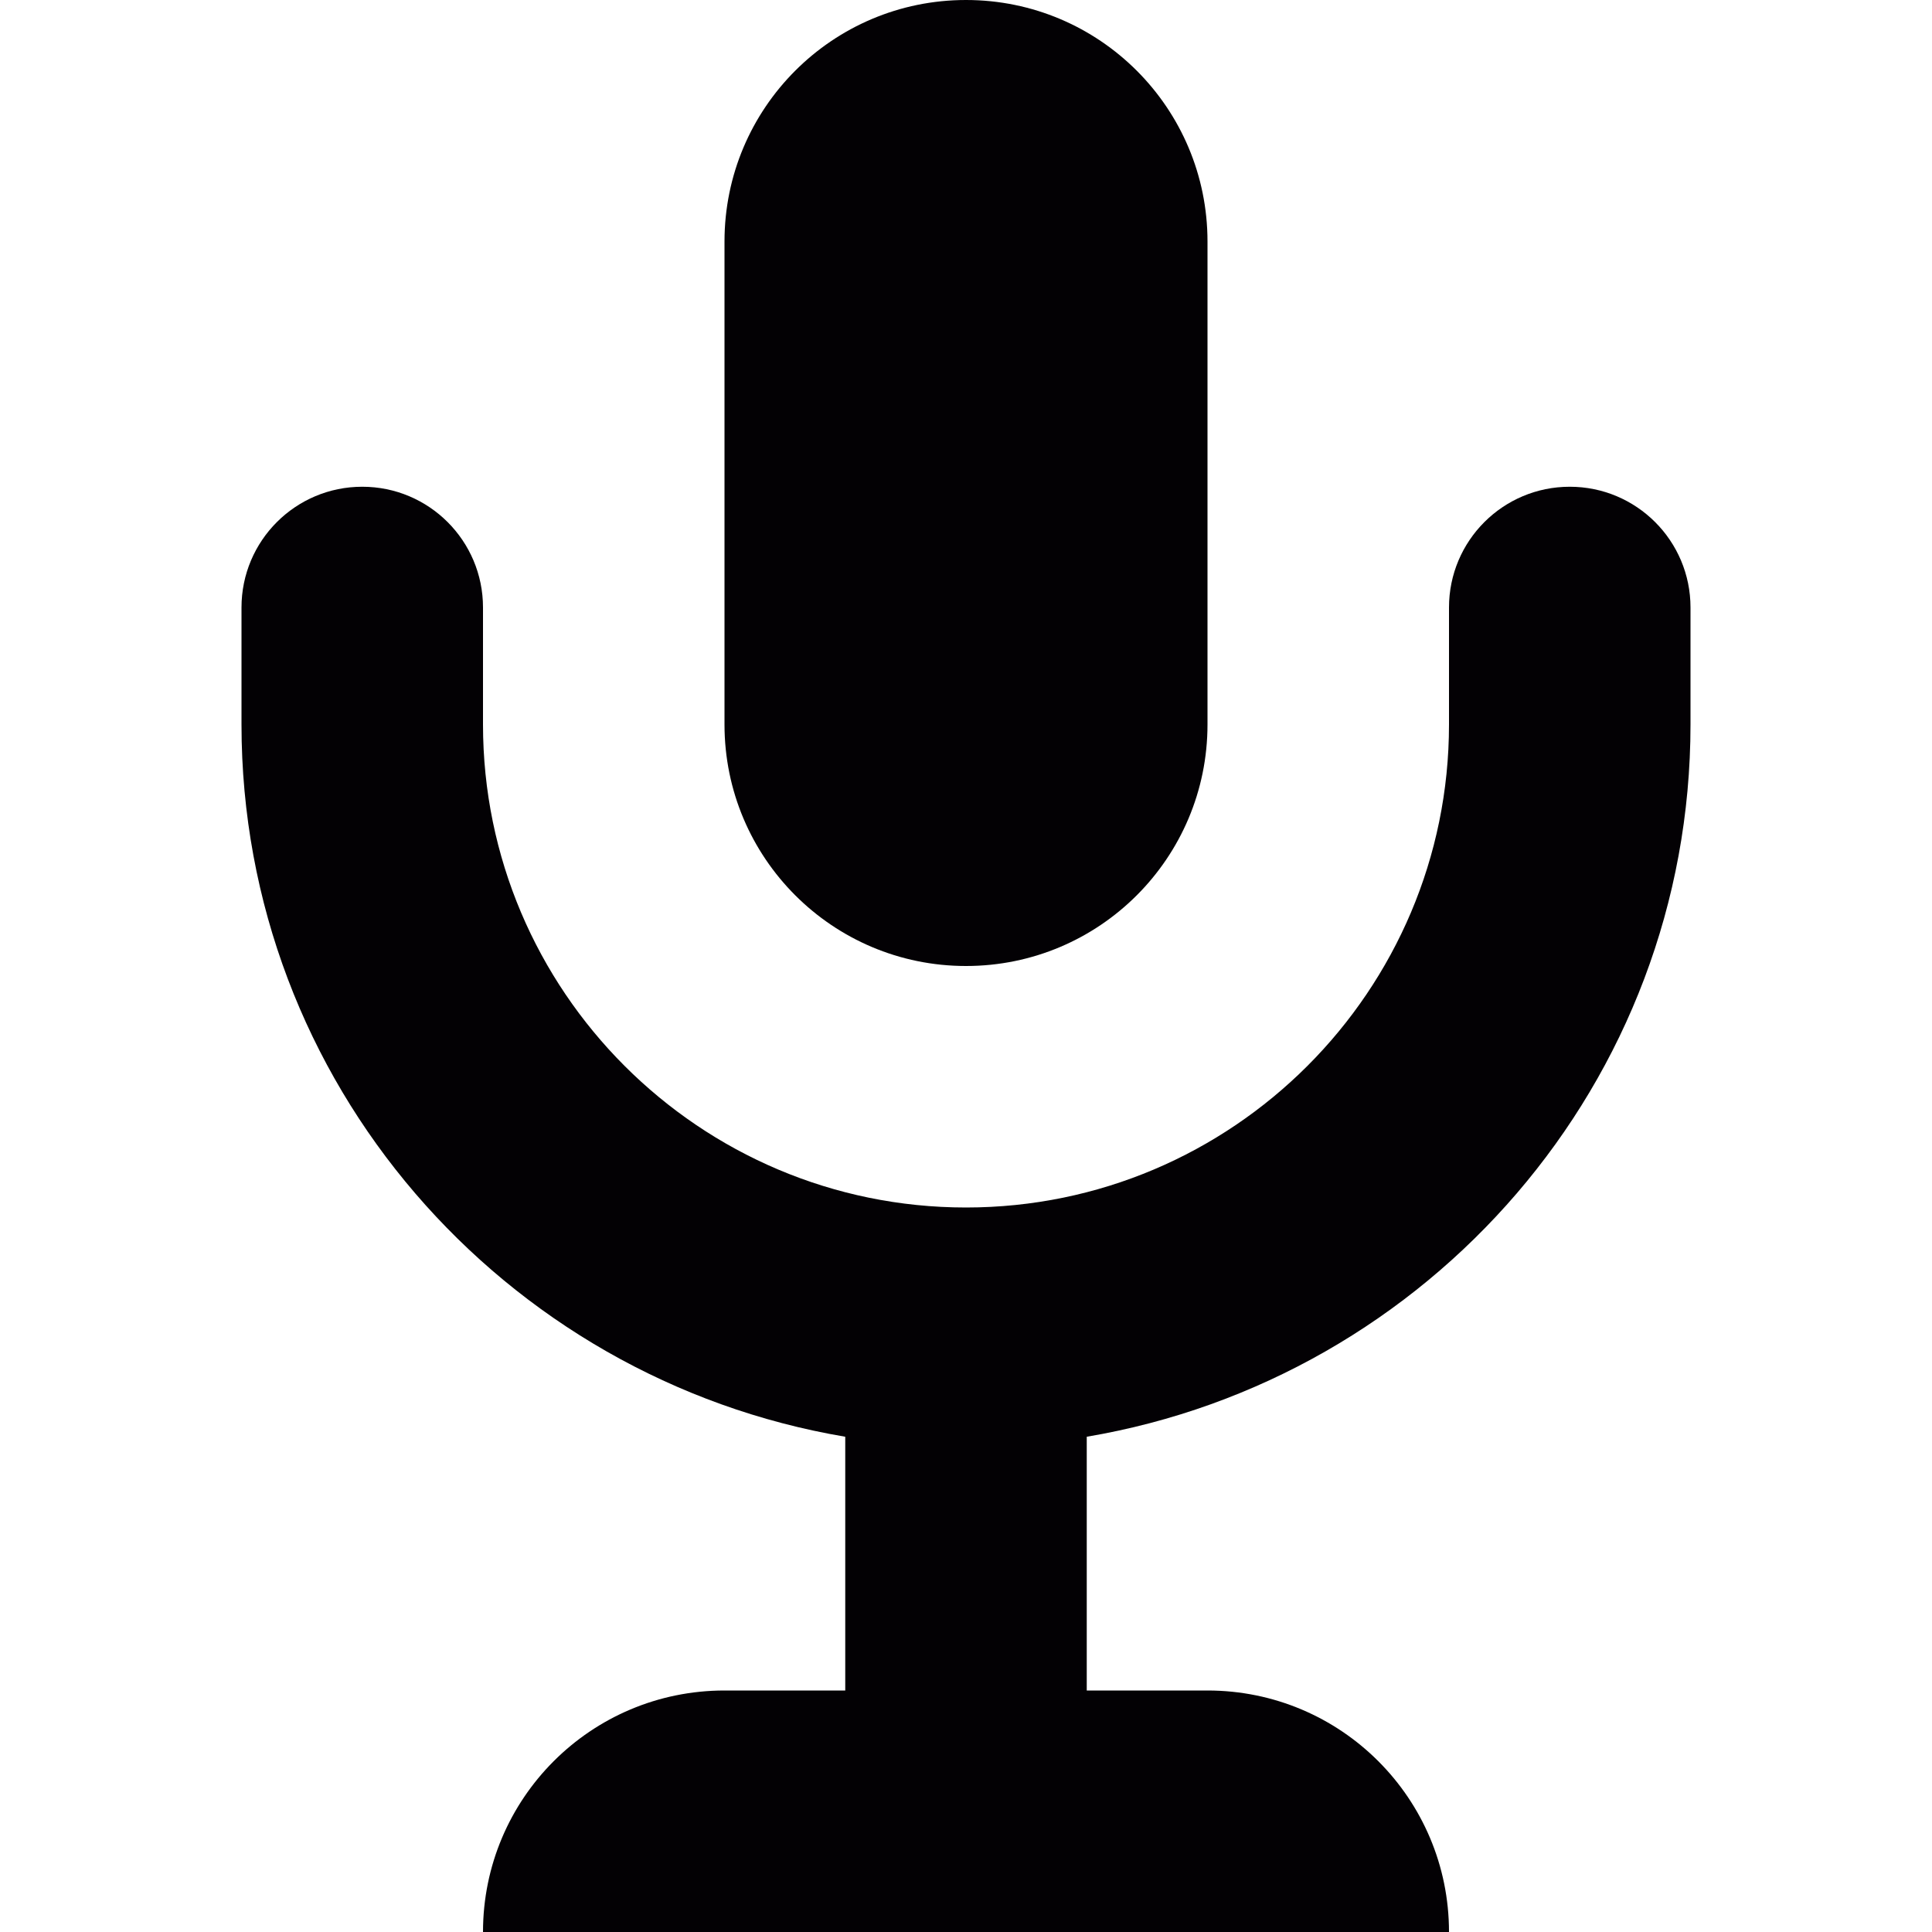
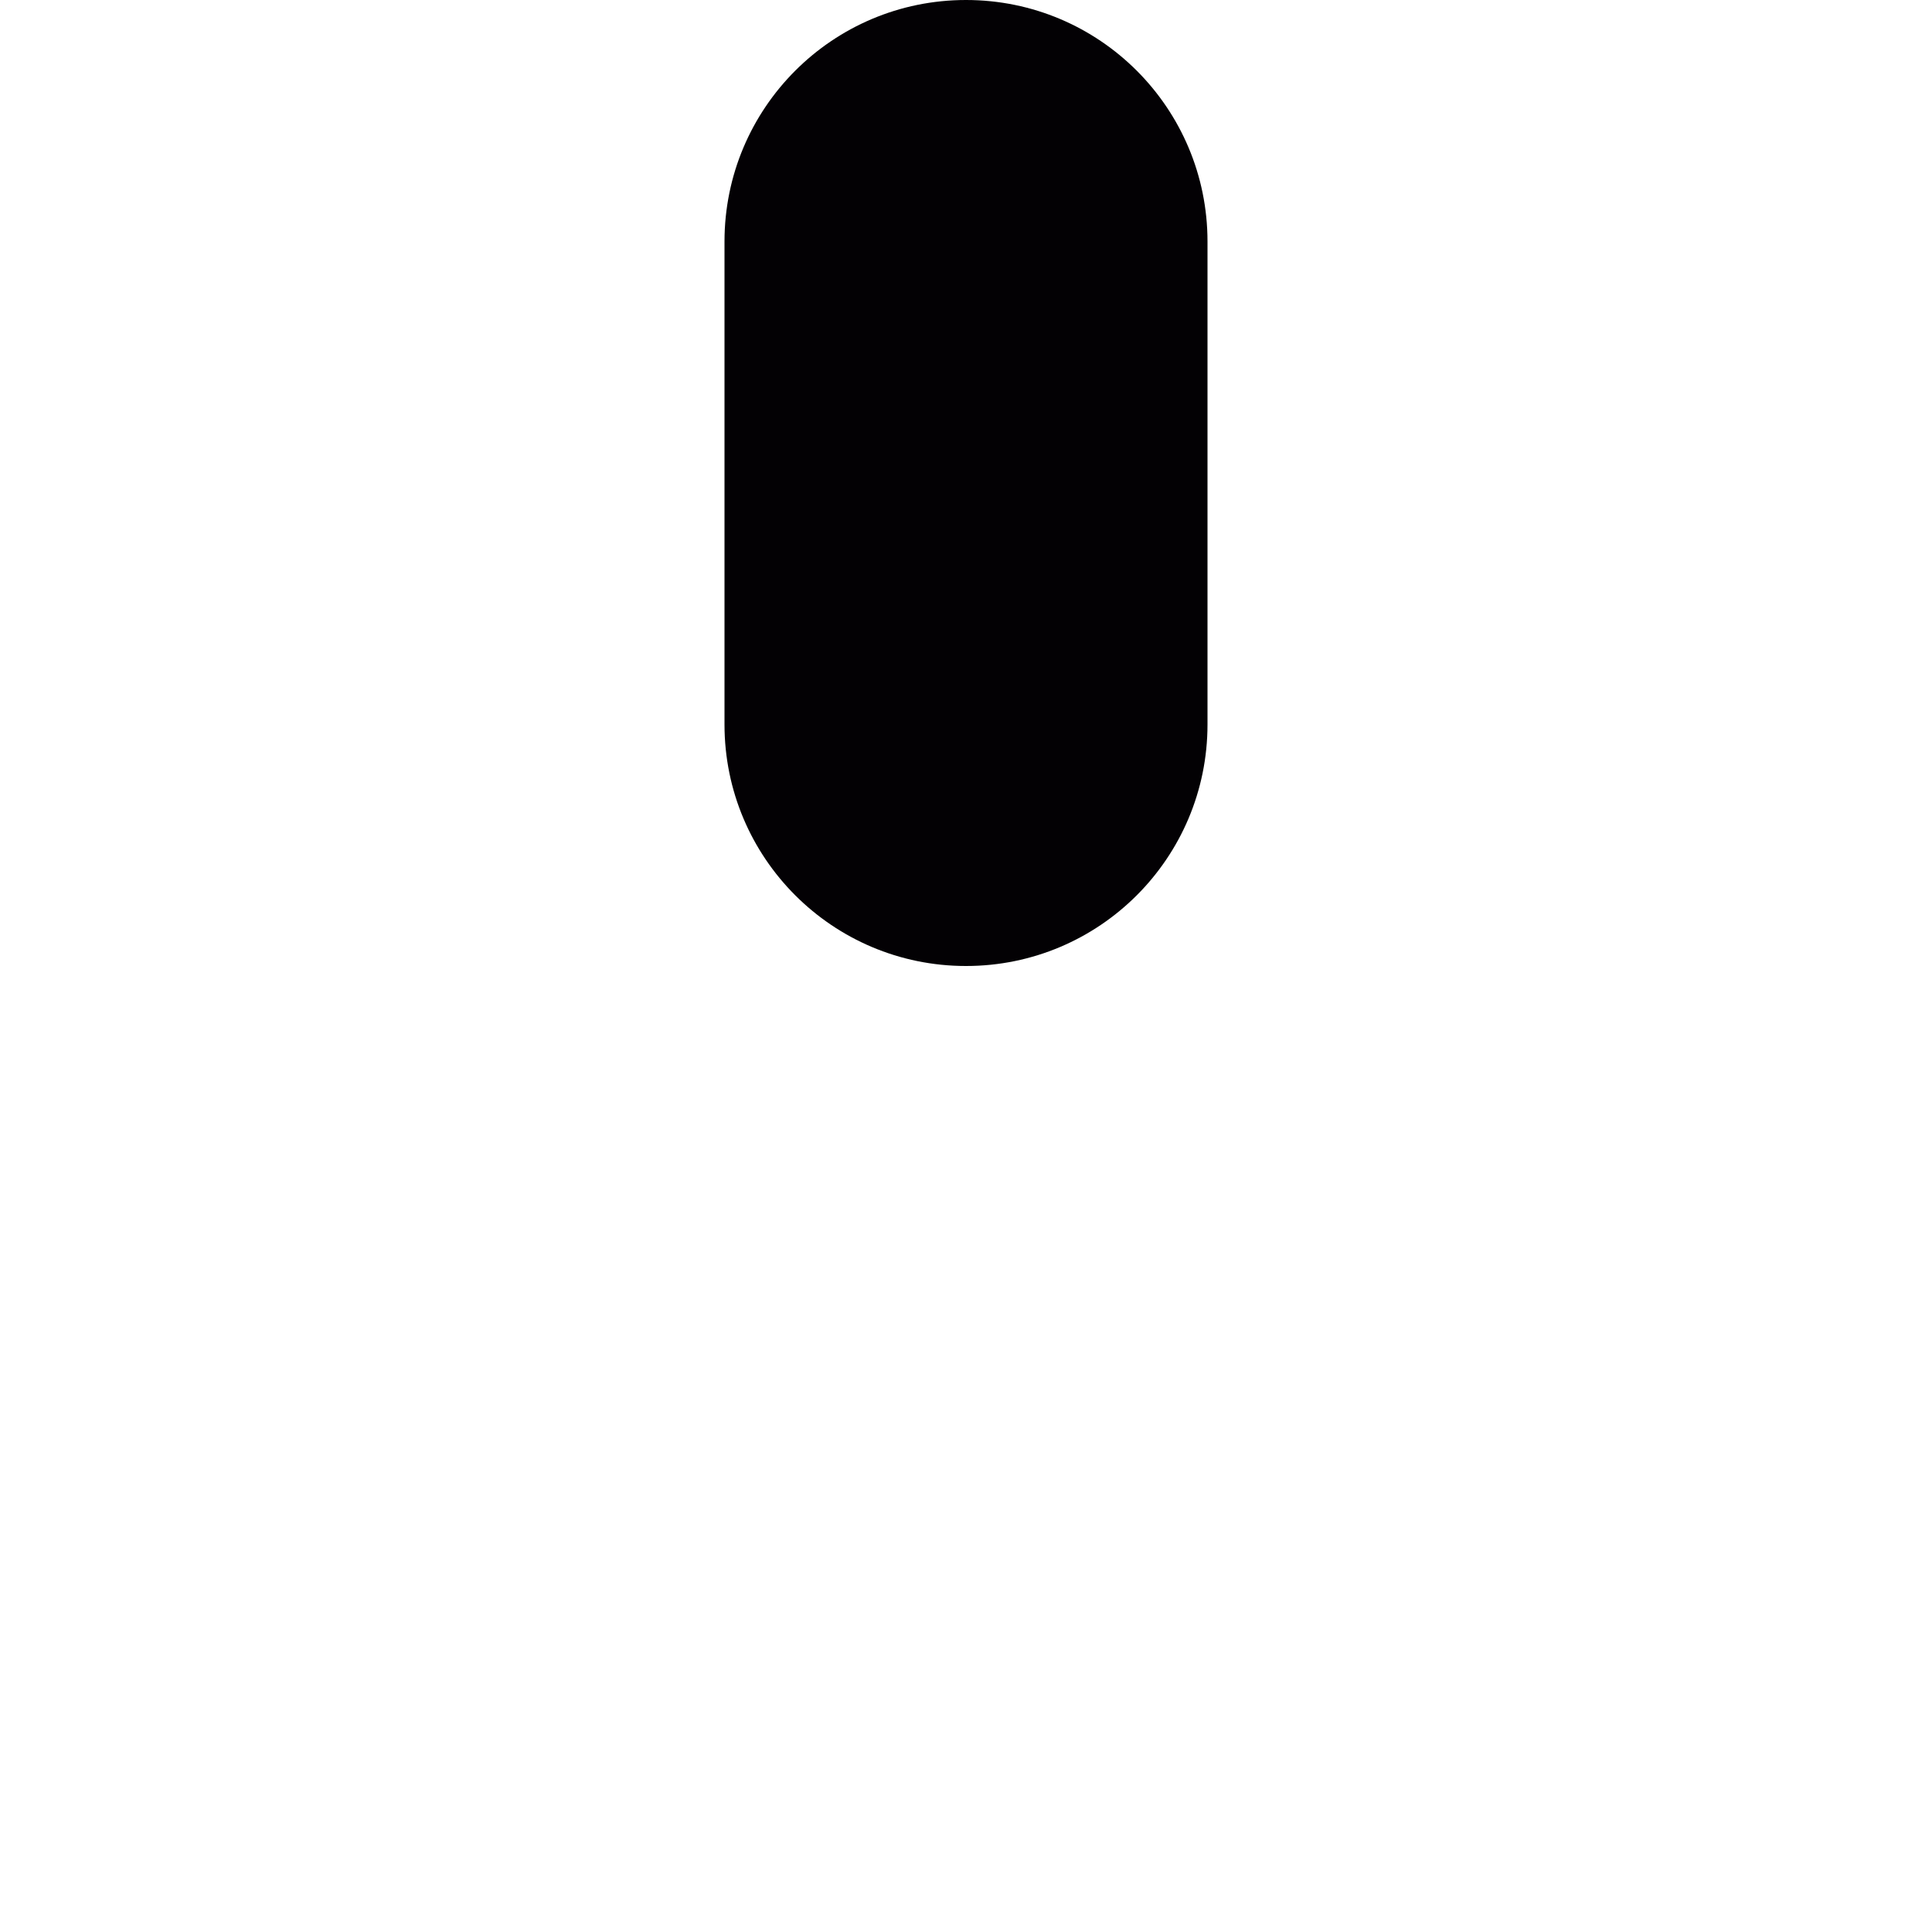
<svg xmlns="http://www.w3.org/2000/svg" height="800px" width="800px" version="1.1" id="Capa_1" viewBox="0 0 32 32" xml:space="preserve">
  <g>
    <g id="mic">
      <g id="mic_x5F_6x8_1_">
        <g>
          <path style="fill:#030104;" d="M16,16c2.211,0,4-1.791,4-4V4c0-2.209-1.789-4-4-4s-4,1.791-4,4v8C12,14.209,13.789,16,16,16z" />
        </g>
-         <path style="fill:#030104;" d="M20,28h-2v-4.203C23.664,22.84,28,17.932,28,12v-1.938c0-1.105-0.895-2-2-2s-2,0.895-2,2V12     c0,4.412-3.586,8-8,8s-8-3.588-8-8v-1.938c0-1.105-0.895-2-2-2s-2,0.895-2,2V12c0,5.932,4.336,10.84,10,11.797V28h-2     c-2.211,0-4,1.789-4,4h16C24,29.789,22.211,28,20,28z" />
      </g>
    </g>
  </g>
</svg>